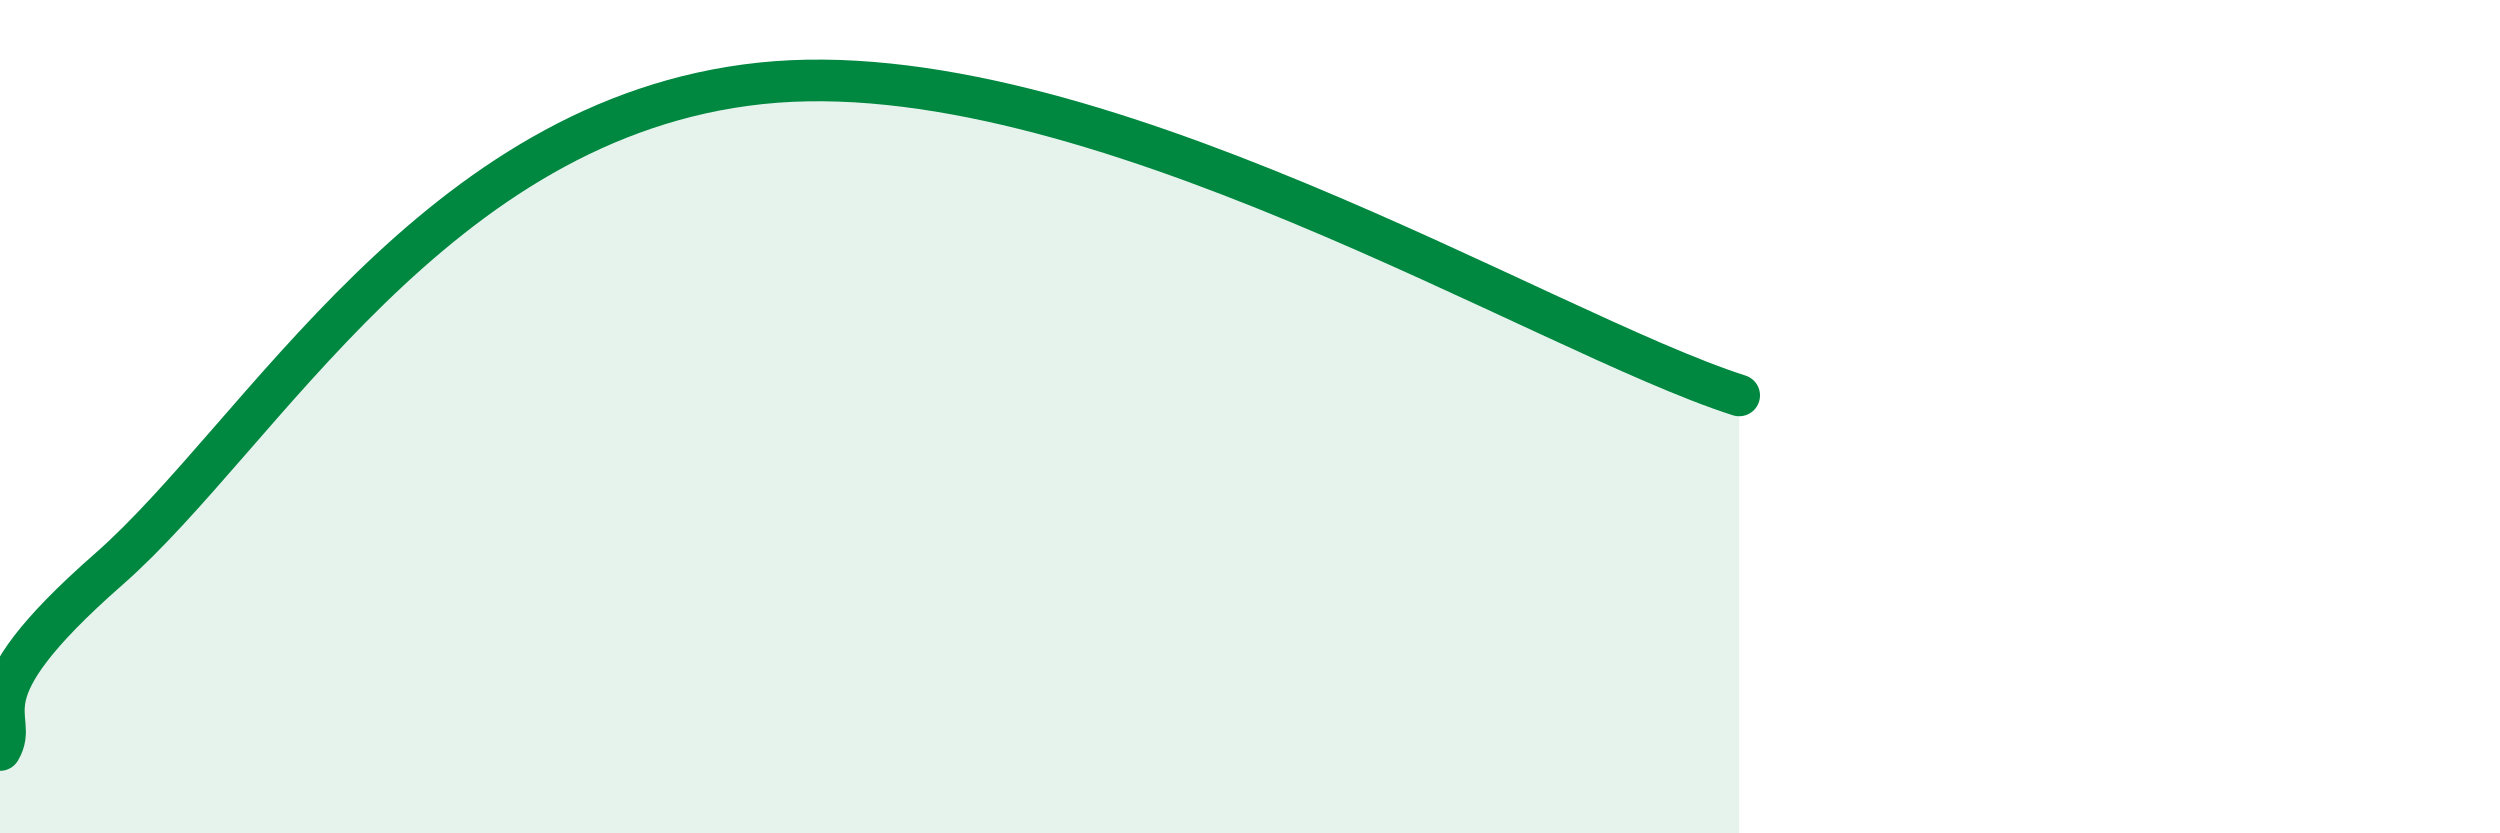
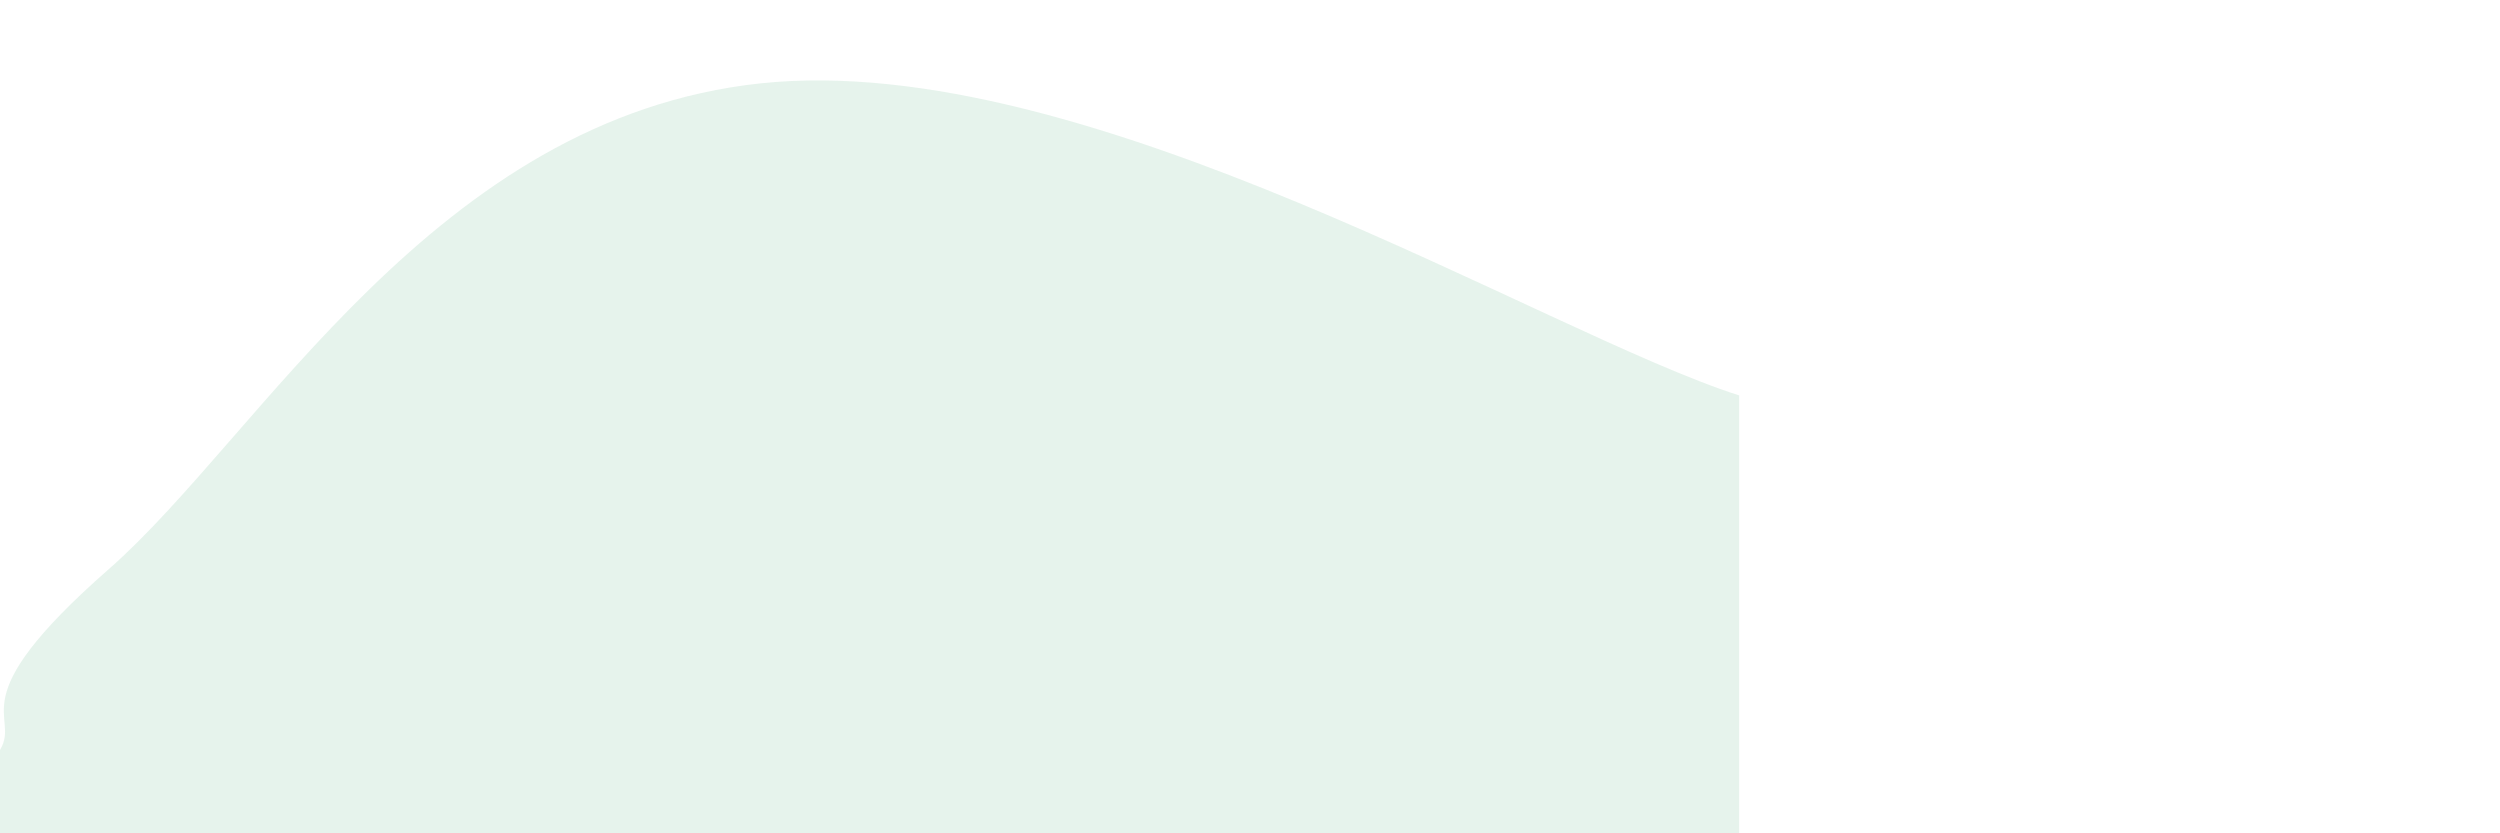
<svg xmlns="http://www.w3.org/2000/svg" width="60" height="20" viewBox="0 0 60 20">
  <path d="M 0,18 C 0.52,17.13 -1.04,16.86 2.61,13.66 C 6.26,10.46 10.43,2.83 18.26,2 C 26.09,1.17 37.04,7.99 41.74,9.49L41.74 20L0 20Z" fill="#008740" opacity="0.1" stroke-linecap="round" stroke-linejoin="round" />
-   <path d="M 0,18 C 0.52,17.13 -1.04,16.86 2.61,13.66 C 6.26,10.46 10.43,2.83 18.26,2 C 26.09,1.17 37.04,7.99 41.74,9.49" stroke="#008740" stroke-width="1" fill="none" stroke-linecap="round" stroke-linejoin="round" />
</svg>